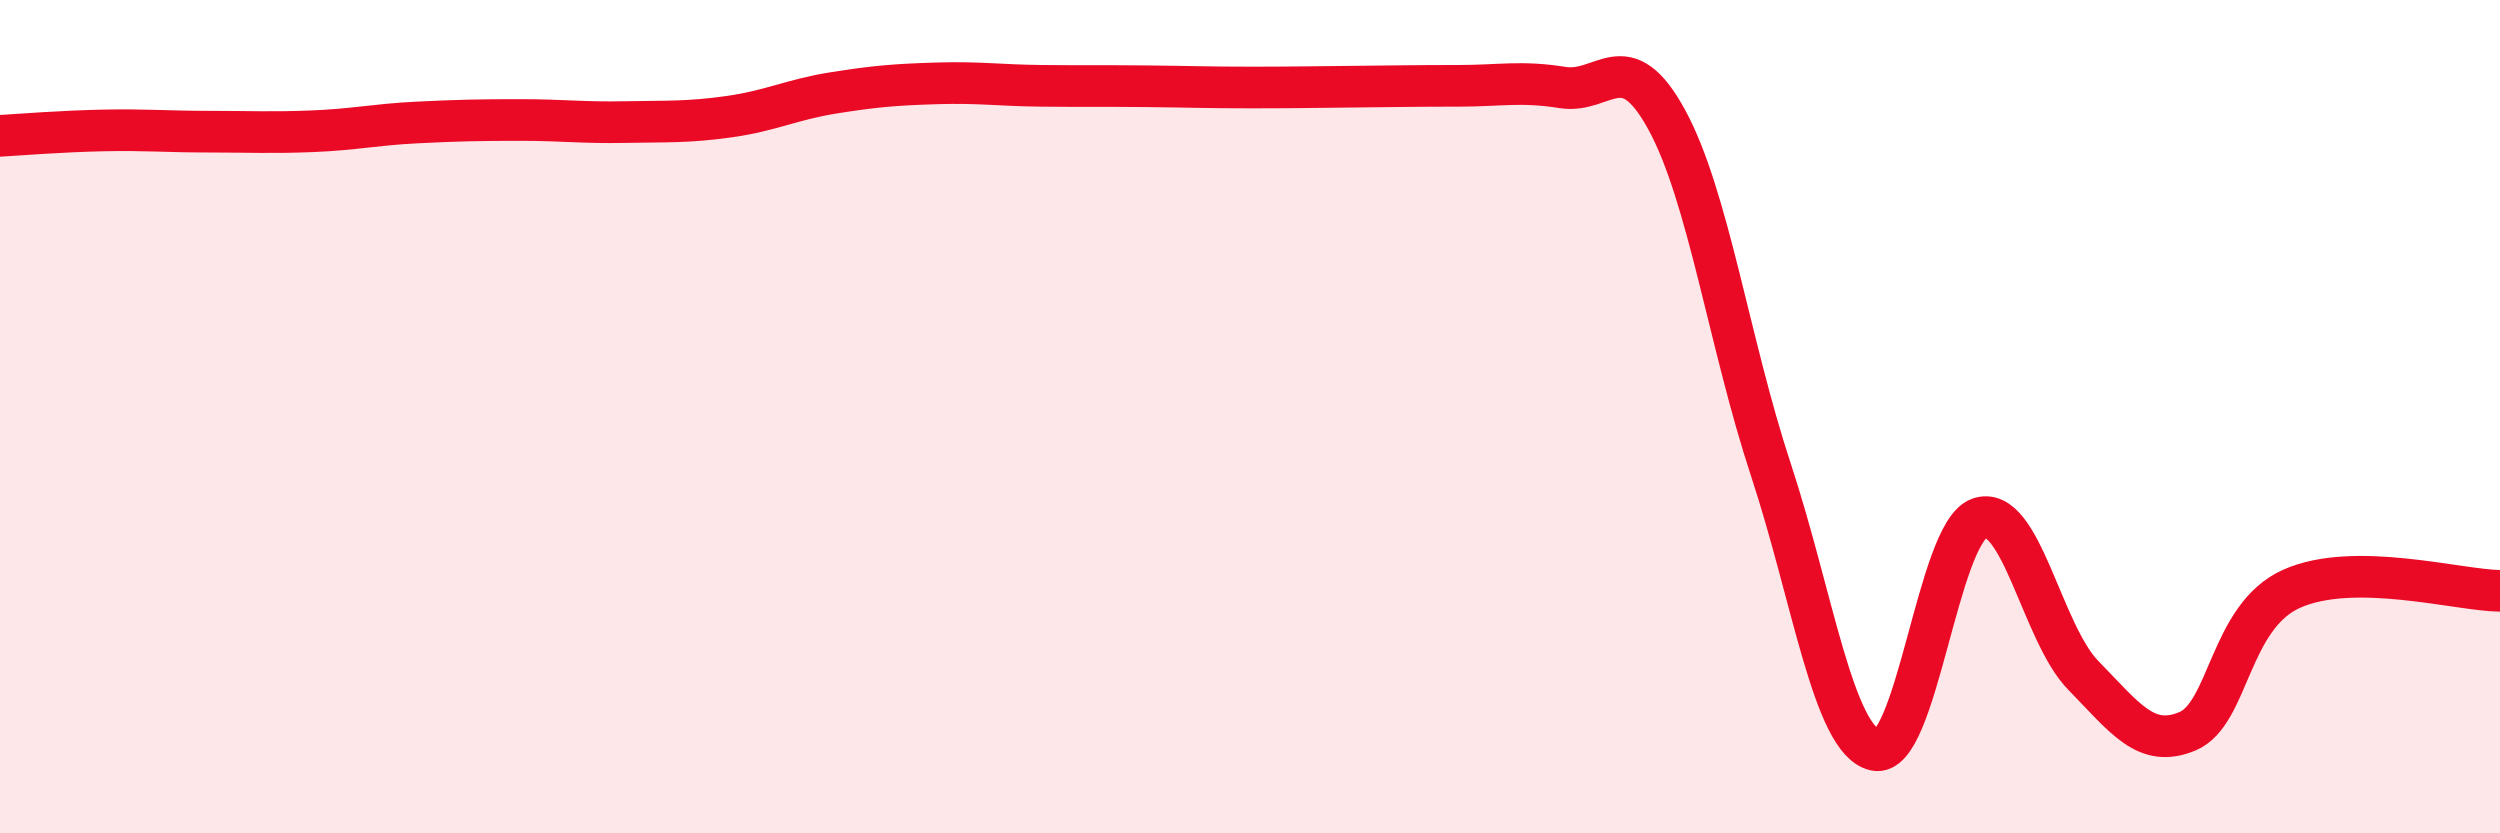
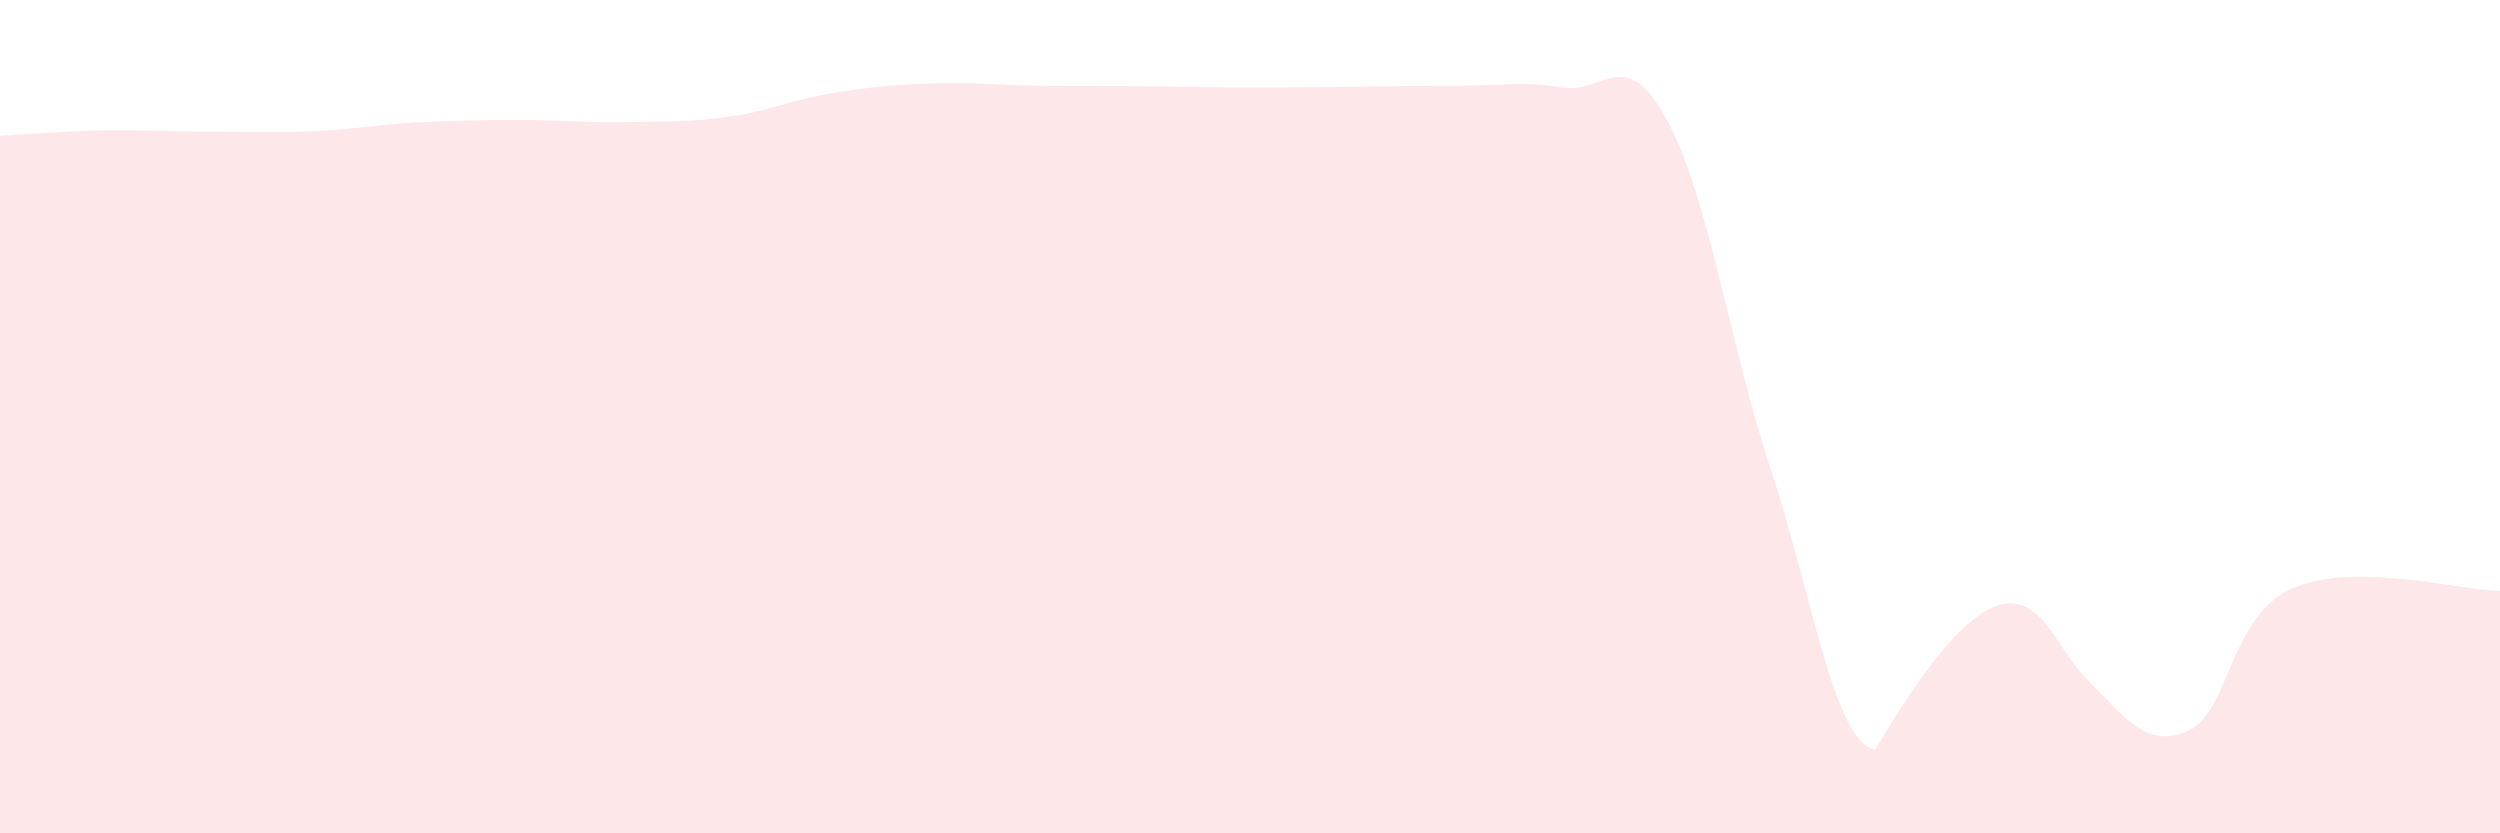
<svg xmlns="http://www.w3.org/2000/svg" width="60" height="20" viewBox="0 0 60 20">
-   <path d="M 0,3.26 C 0.5,3.23 1.5,3.15 2.5,3.13 C 3.5,3.11 4,3.16 5,3.16 C 6,3.16 6.5,3.19 7.5,3.15 C 8.5,3.11 9,2.99 10,2.94 C 11,2.89 11.5,2.88 12.5,2.88 C 13.5,2.88 14,2.95 15,2.93 C 16,2.91 16.5,2.94 17.5,2.8 C 18.5,2.66 19,2.39 20,2.23 C 21,2.07 21.5,2.03 22.5,2 C 23.5,1.97 24,2.05 25,2.06 C 26,2.07 26.5,2.06 27.5,2.07 C 28.5,2.08 29,2.1 30,2.1 C 31,2.1 31.5,2.09 32.5,2.08 C 33.5,2.07 34,2.06 35,2.06 C 36,2.06 36.5,1.94 37.5,2.1 C 38.5,2.26 39,1.04 40,2.87 C 41,4.7 41.5,8.24 42.5,11.27 C 43.5,14.3 44,17.77 45,18 C 46,18.23 46.5,12.8 47.5,12.44 C 48.5,12.08 49,15.19 50,16.21 C 51,17.23 51.5,17.97 52.5,17.55 C 53.5,17.13 53.5,14.8 55,14.13 C 56.5,13.46 59,14.17 60,14.18L60 20L0 20Z" fill="#EB0A25" opacity="0.1" stroke-linecap="round" stroke-linejoin="round" />
-   <path d="M 0,3.26 C 0.5,3.23 1.5,3.15 2.5,3.13 C 3.5,3.11 4,3.16 5,3.16 C 6,3.16 6.5,3.19 7.5,3.15 C 8.5,3.11 9,2.99 10,2.94 C 11,2.89 11.5,2.88 12.5,2.88 C 13.5,2.88 14,2.95 15,2.93 C 16,2.91 16.5,2.94 17.5,2.8 C 18.5,2.66 19,2.39 20,2.23 C 21,2.07 21.5,2.03 22.5,2 C 23.5,1.97 24,2.05 25,2.06 C 26,2.07 26.5,2.06 27.5,2.07 C 28.5,2.08 29,2.1 30,2.1 C 31,2.1 31.5,2.09 32.5,2.08 C 33.5,2.07 34,2.06 35,2.06 C 36,2.06 36.5,1.94 37.5,2.1 C 38.5,2.26 39,1.04 40,2.87 C 41,4.7 41.5,8.24 42.5,11.27 C 43.5,14.3 44,17.77 45,18 C 46,18.23 46.5,12.8 47.5,12.44 C 48.5,12.08 49,15.19 50,16.21 C 51,17.23 51.5,17.97 52.5,17.55 C 53.5,17.13 53.5,14.8 55,14.13 C 56.5,13.46 59,14.17 60,14.18" stroke="#EB0A25" stroke-width="1" fill="none" stroke-linecap="round" stroke-linejoin="round" />
+   <path d="M 0,3.26 C 0.5,3.23 1.5,3.15 2.5,3.13 C 3.5,3.11 4,3.16 5,3.16 C 6,3.16 6.5,3.19 7.5,3.15 C 8.5,3.11 9,2.99 10,2.94 C 11,2.89 11.5,2.88 12.5,2.88 C 13.5,2.88 14,2.95 15,2.93 C 16,2.91 16.5,2.94 17.5,2.8 C 18.5,2.66 19,2.39 20,2.23 C 21,2.07 21.5,2.03 22.5,2 C 23.5,1.97 24,2.05 25,2.06 C 26,2.07 26.5,2.06 27.5,2.07 C 28.5,2.08 29,2.1 30,2.1 C 31,2.1 31.5,2.09 32.5,2.08 C 33.5,2.07 34,2.06 35,2.06 C 36,2.06 36.5,1.94 37.5,2.1 C 38.5,2.26 39,1.04 40,2.87 C 41,4.7 41.5,8.24 42.5,11.27 C 43.5,14.3 44,17.77 45,18 C 48.5,12.08 49,15.19 50,16.21 C 51,17.23 51.5,17.97 52.5,17.55 C 53.5,17.13 53.5,14.8 55,14.13 C 56.5,13.46 59,14.17 60,14.18L60 20L0 20Z" fill="#EB0A25" opacity="0.1" stroke-linecap="round" stroke-linejoin="round" />
</svg>